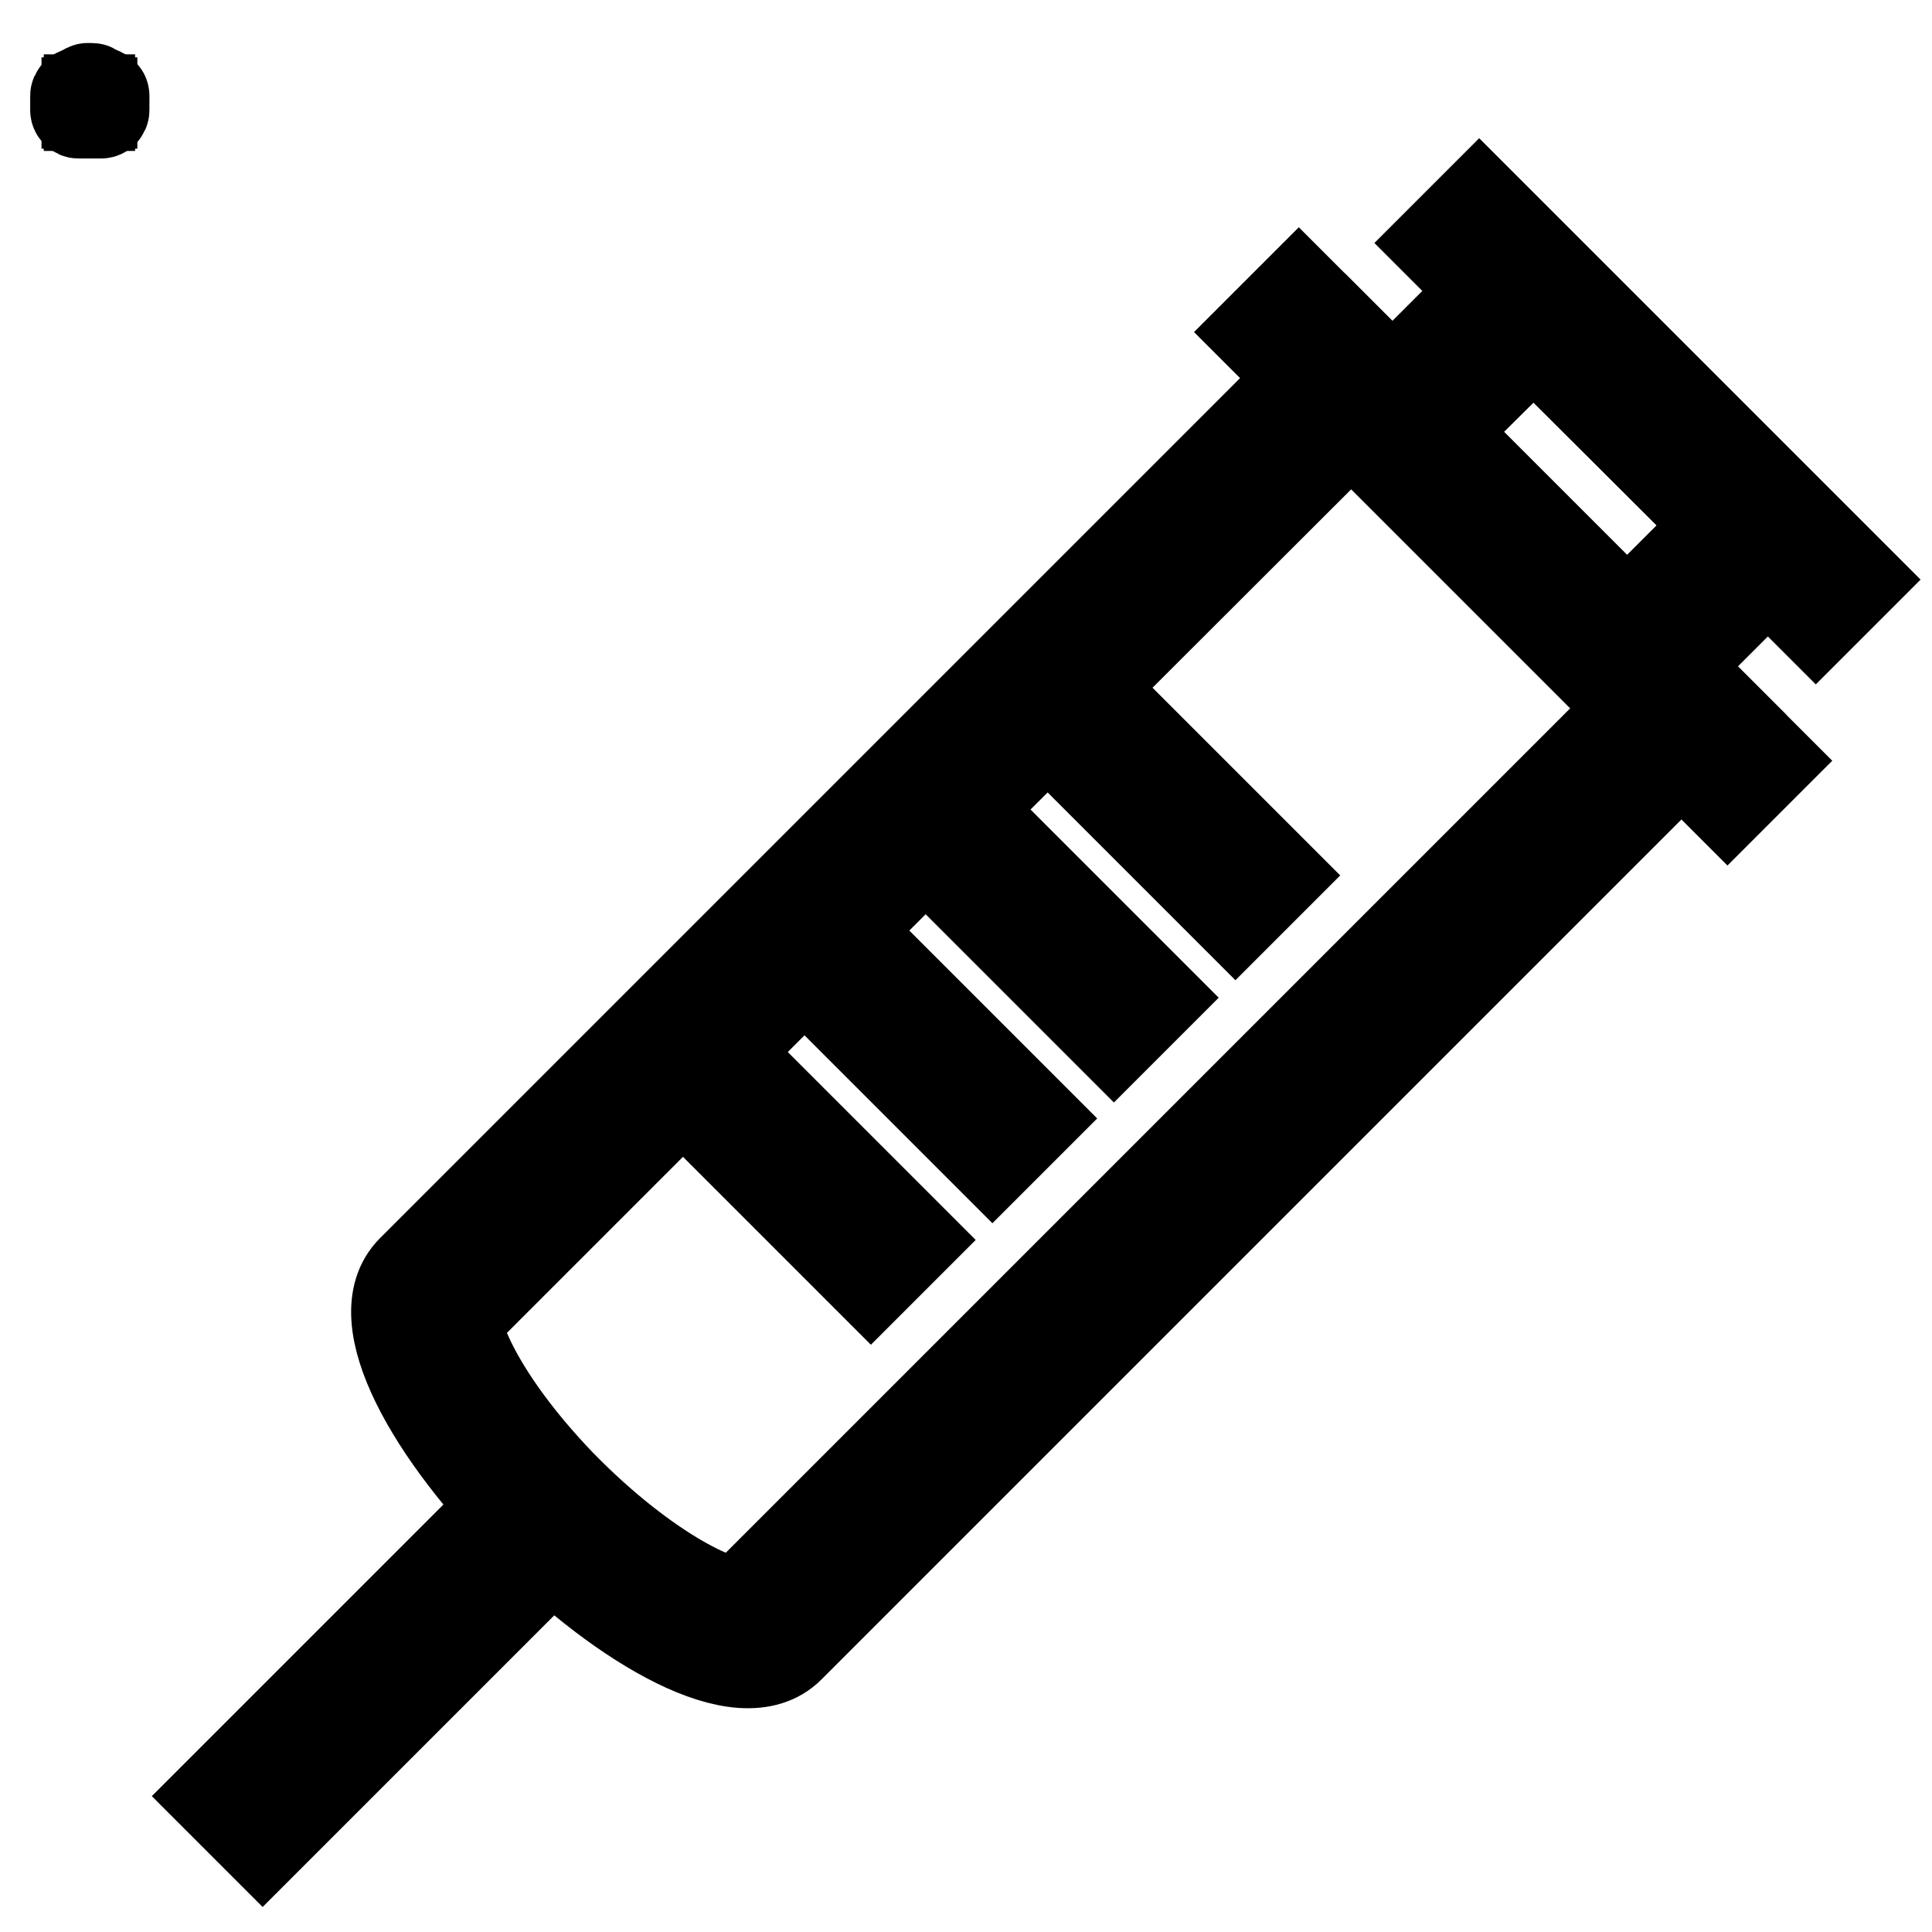
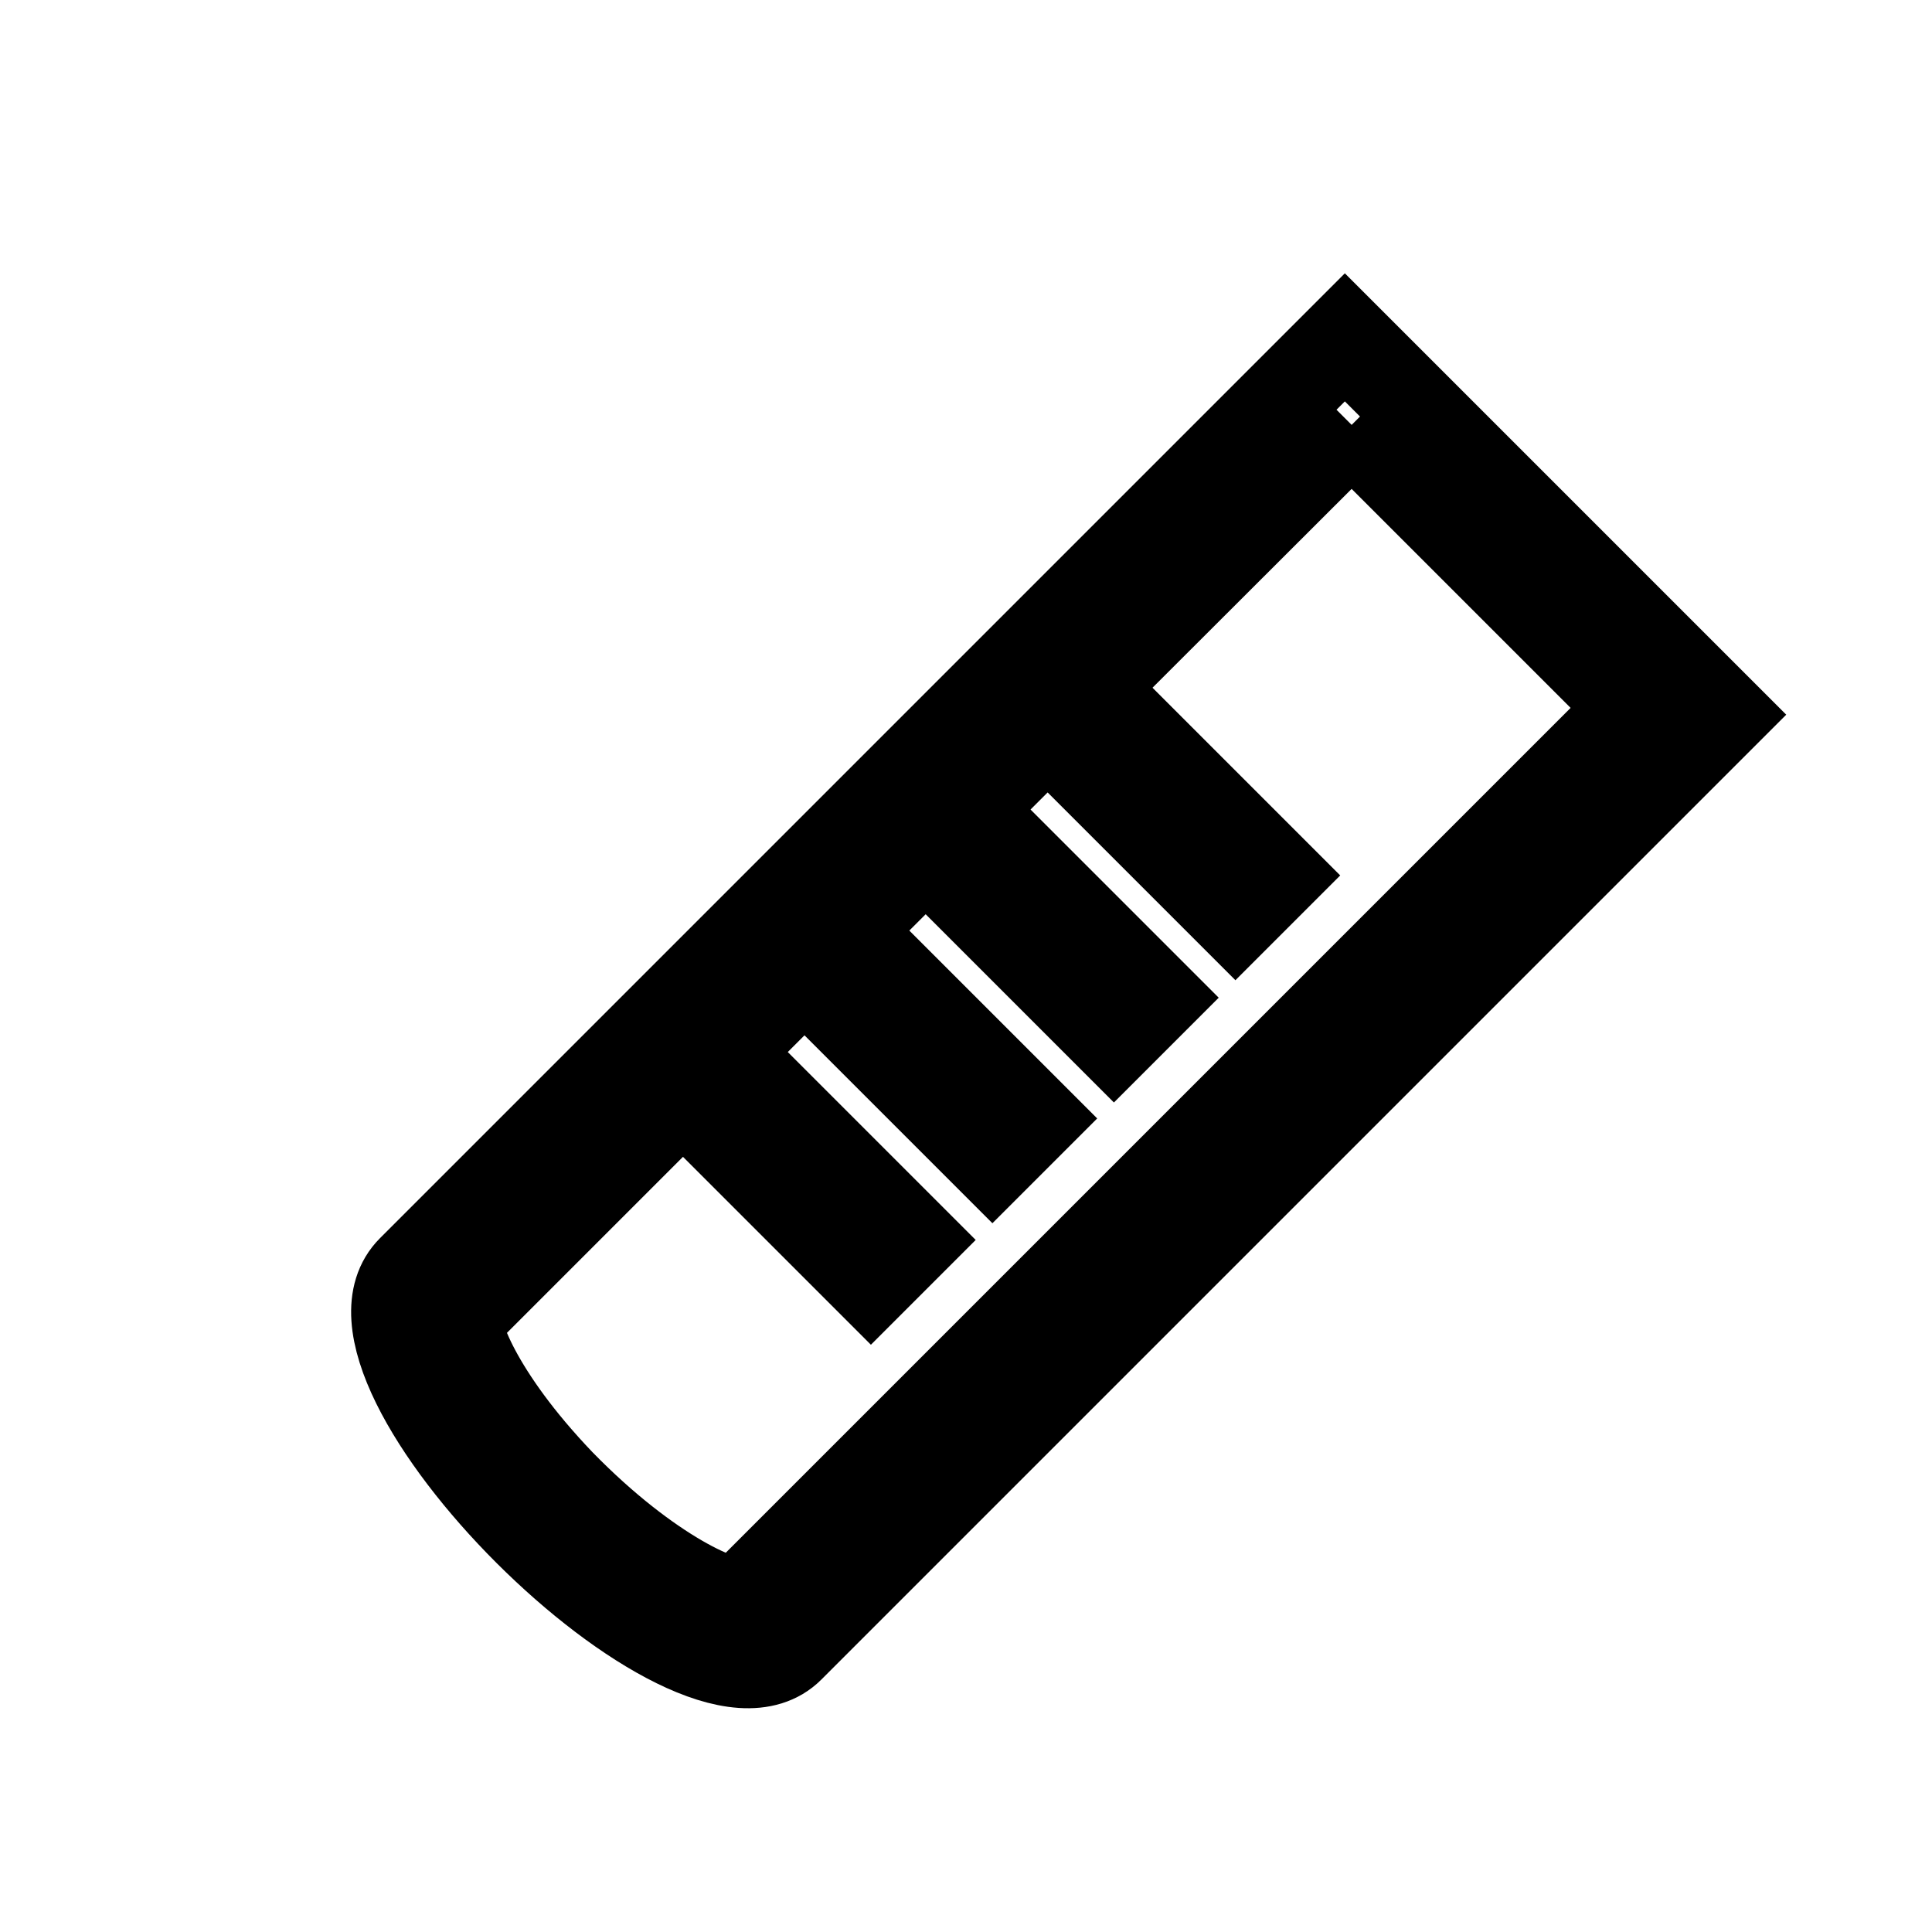
<svg xmlns="http://www.w3.org/2000/svg" version="1.1" x="0px" y="0px" viewBox="0 0 256 256" enable-background="new 0 0 256 256" xml:space="preserve">
  <g>
-     <path stroke-width="12" fill-opacity="0" stroke="#000000" d="M13.4,12.4c0.1,0,0.2,0.1,0.2,0.2v1.9c0,0.1-0.1,0.2-0.2,0.2h-3c-0.1,0-0.2-0.1-0.2-0.2v-1.9 c0-0.1,0.1-0.2,0.2-0.2H13.4 M13.4,12.3h-3c-0.2,0-0.4,0.2-0.4,0.4v1.9c0,0.2,0.2,0.4,0.4,0.4h3c0.2,0,0.4-0.2,0.4-0.4v-1.9 C13.8,12.5,13.6,12.3,13.4,12.3z" />
-     <path stroke-width="12" fill-opacity="0" stroke="#000000" d="M11.5,13.6h0.7v0.1h-0.7V13.6z" />
-     <path stroke-width="12" fill-opacity="0" stroke="#000000" d="M11.8,13.2h0.1V14h-0.1V13.2z M12.2,11.8c0.1,0,0.1,0,0.1,0.1v0.3h-0.9V12c0-0.1,0-0.1,0.1-0.1H12.2  M12.2,11.7h-0.6c-0.1,0-0.2,0.1-0.2,0.2v0.5h1.1V12C12.4,11.8,12.3,11.7,12.2,11.7z" />
-     <path stroke-width="12" fill-opacity="0" stroke="#000000" d="M203.2,44.9L228,69.6L215.6,82l-24.8-24.8L203.2,44.9 M202.3,33.2l-23.2,23.2l37.3,37.3l23.2-23.2 L202.3,33.2L202.3,33.2z" />
-     <path stroke-width="12" fill-opacity="0" stroke="#000000" d="M166.7,44l5.4-5.4l62.2,62.2l-5.4,5.4L166.7,44z M190.6,32.2l5.4-5.4l50,50l-5.4,5.4L190.6,32.2z M28.6,238 l42.9-42.9l6.2,6.2l-42.9,42.9L28.6,238z" />
    <path stroke-width="12" fill-opacity="0" stroke="#000000" d="M179.1,56.3l37.5,37.5l-69.5,69.5l-48.9,48.9c-1.8,0.9-12.1-3.4-24-15.6C63,184.9,60,176,60.7,174.6 l48.8-48.8L179.1,56.3 M178.2,44.7l-74.8,74.8l-48.8,48.8c-12.8,12.8,37.3,62.7,50,50l48.8-48.8l74.8-74.8L178.2,44.7L178.2,44.7z" />
    <path stroke-width="12" fill-opacity="0" stroke="#000000" d="M90.2,144.5l5.4-5.4l25.2,25.2l-5.4,5.4L90.2,144.5z M106.3,128.4l5.4-5.4l25.2,25.2l-5.4,5.4L106.3,128.4z  M122.4,112.4l5.4-5.4l25.2,25.2l-5.4,5.4L122.4,112.4z M138.5,96.2l5.4-5.4l25.2,25.2l-5.4,5.4L138.5,96.2z" />
  </g>
</svg>